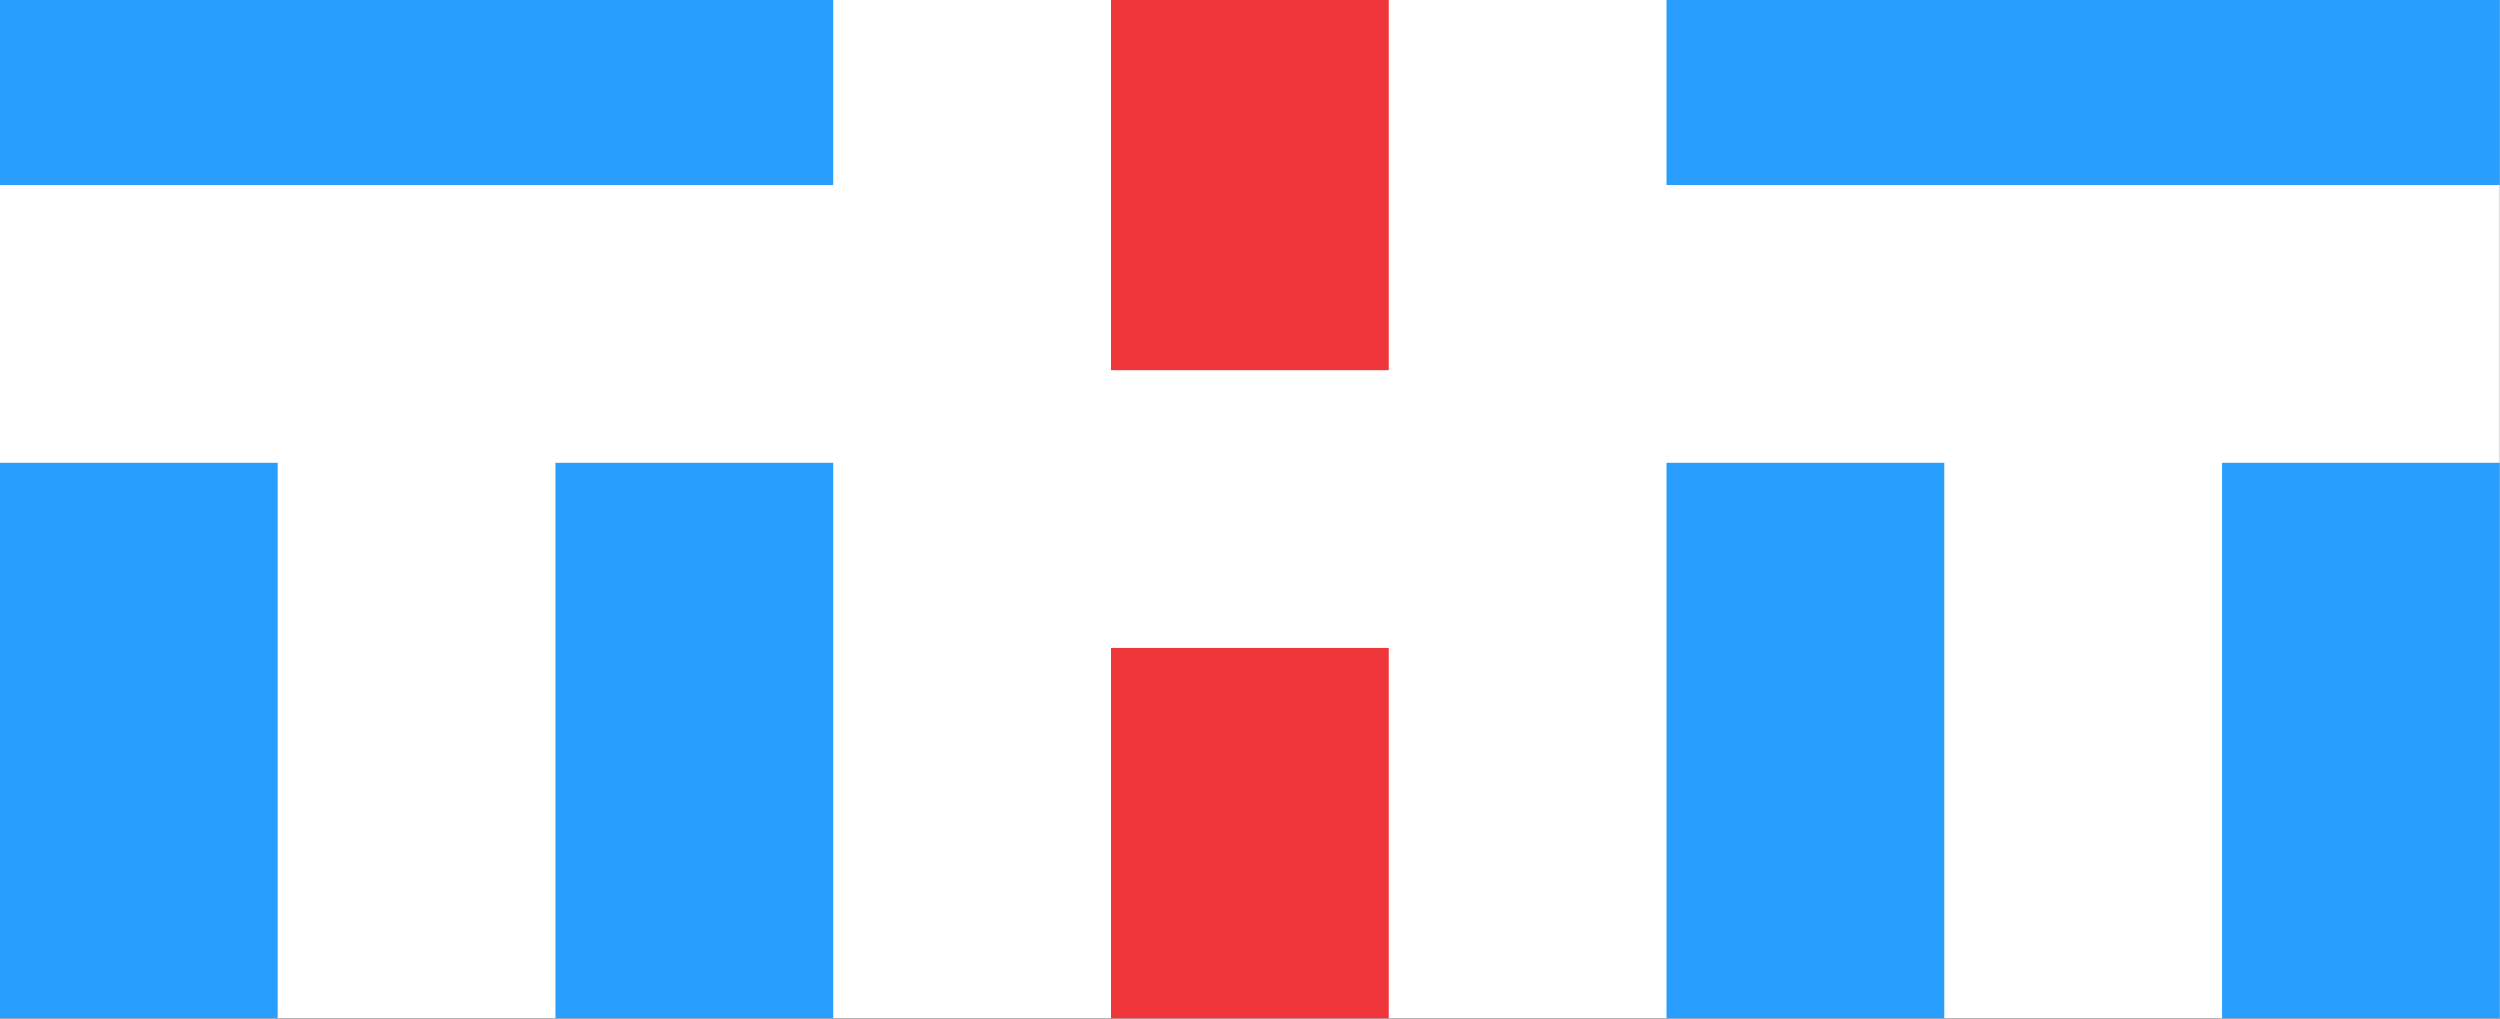
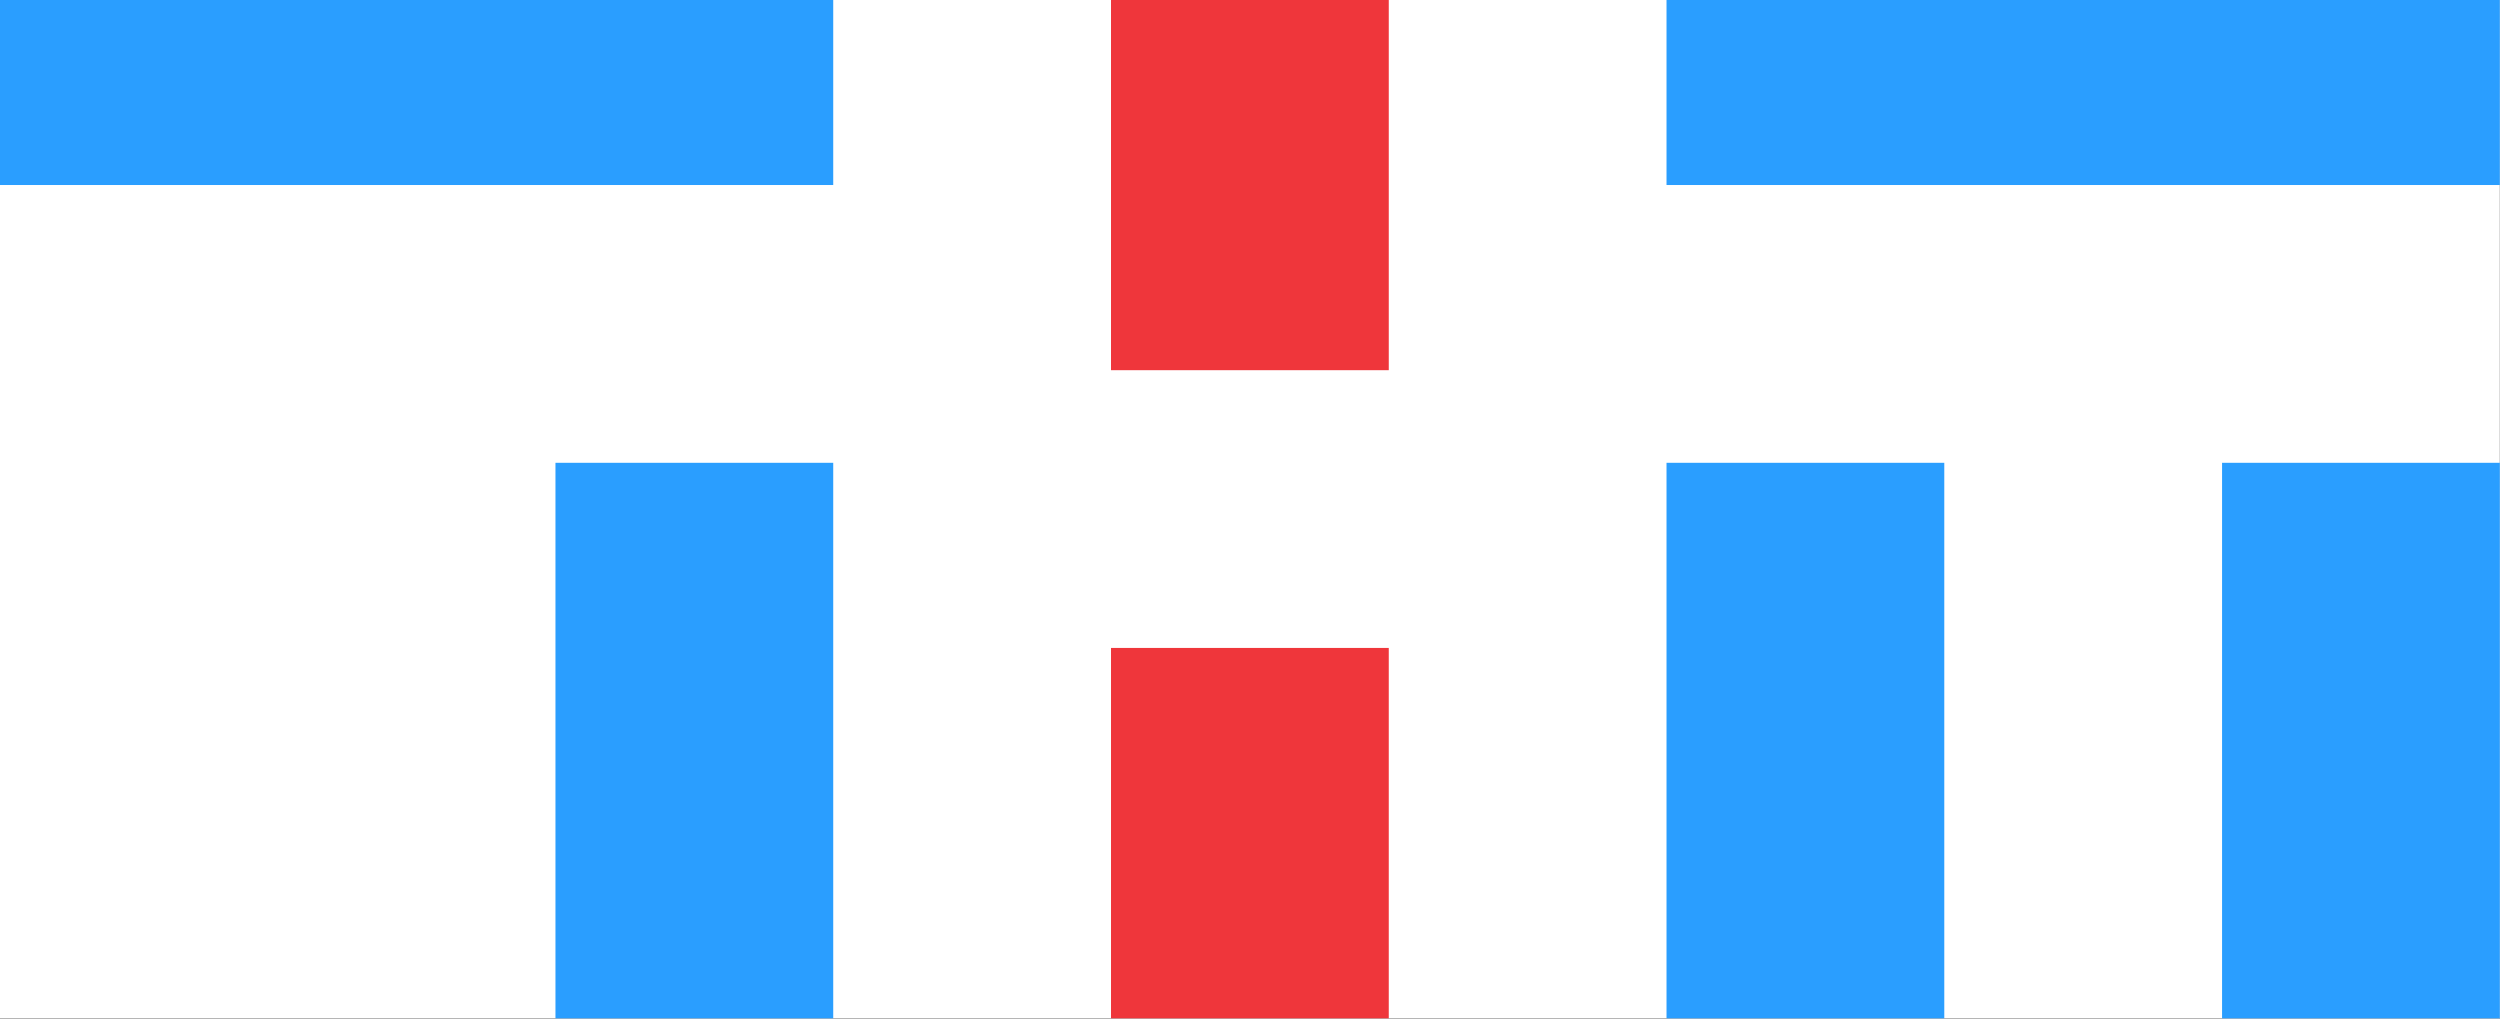
<svg xmlns="http://www.w3.org/2000/svg" xmlns:ns1="http://sodipodi.sourceforge.net/DTD/sodipodi-0.dtd" xmlns:ns2="http://www.inkscape.org/namespaces/inkscape" ns1:docname="ТНТ_2 (голучбой).svg" ns2:version="1.0 (4035a4fb49, 2020-05-01)" version="1.1" id="svg2" viewBox="0 0 2345.855 955.719" height="955.719" width="2345.856">
  <rect x="0" y="0" width="2345.855" height="955.719" fill="#333333" stroke="none" />
  <defs id="defs4">
    <pattern id="EMFhbasepattern" patternUnits="userSpaceOnUse" width="6" height="6" x="0" y="0" />
    <pattern y="0" x="0" height="6" width="6" patternUnits="userSpaceOnUse" id="EMFhbasepattern-9" />
    <pattern id="EMFhbasepattern-7" patternUnits="userSpaceOnUse" width="6" height="6" x="0" y="0" />
  </defs>
  <ns1:namedview ns2:document-rotation="0" ns2:window-maximized="1" ns2:window-y="-8" ns2:window-x="-8" ns2:window-height="1009" ns2:window-width="1920" fit-margin-bottom="0" fit-margin-right="0" fit-margin-left="0" fit-margin-top="0" units="px" showgrid="false" ns2:current-layer="layer1-7" ns2:document-units="px" ns2:cy="480.53979" ns2:cx="1179.5015" ns2:zoom="0.56634097" ns2:pageshadow="2" ns2:pageopacity="0.0" borderopacity="1.0" bordercolor="#666666" pagecolor="#ffffff" id="base" />
  <g transform="translate(-63.438,-33.726)" id="layer1" ns2:groupmode="layer" ns2:label="Layer 1">
    <g ns2:label="Layer 1" id="layer1-7" transform="matrix(10.859,0,0,10.859,-1961.555,-4108.293)">
      <rect style="fill:#ffffff;fill-opacity:1;stroke-width:2.667" id="rect2996" width="216.021" height="88.008" x="186.474" y="381.422" />
      <g style="fill:#2a9eff;fill-opacity:1" id="g866">
        <rect y="381.422" x="186.474" height="16.002" width="72.007" id="rect2998" style="fill:#2a9eff;fill-opacity:1;stroke-width:2.667" />
-         <rect y="421.427" x="186.474" height="48.005" width="24.002" id="rect3000" style="fill:#2a9eff;fill-opacity:1;stroke-width:2.667" />
        <rect y="421.427" x="234.479" height="48.005" width="24.002" id="rect3002" style="fill:#2a9eff;fill-opacity:1;stroke-width:2.667" />
      </g>
      <g style="fill:#ef363b;fill-opacity:1" id="g875">
        <rect y="381.422" x="282.484" height="32.003" width="24.002" id="rect3004" style="fill:#ef363b;fill-opacity:1;stroke-width:2.667" />
        <rect y="437.428" x="282.484" height="32.003" width="24.002" id="rect3006" style="fill:#ef363b;fill-opacity:1;stroke-width:2.667" />
      </g>
      <g style="fill:#2a9eff;fill-opacity:1" id="g871">
        <rect y="381.422" x="330.487" height="16.002" width="72.007" id="rect3008" style="fill:#2a9eff;fill-opacity:1;stroke-width:2.667" />
        <rect y="421.427" x="330.487" height="48.005" width="24.002" id="rect3010" style="fill:#2a9eff;fill-opacity:1;stroke-width:2.667" />
        <rect y="421.427" x="378.492" height="48.005" width="24.002" id="rect3012" style="fill:#2a9eff;fill-opacity:1;stroke-width:2.667" />
      </g>
    </g>
  </g>
</svg>